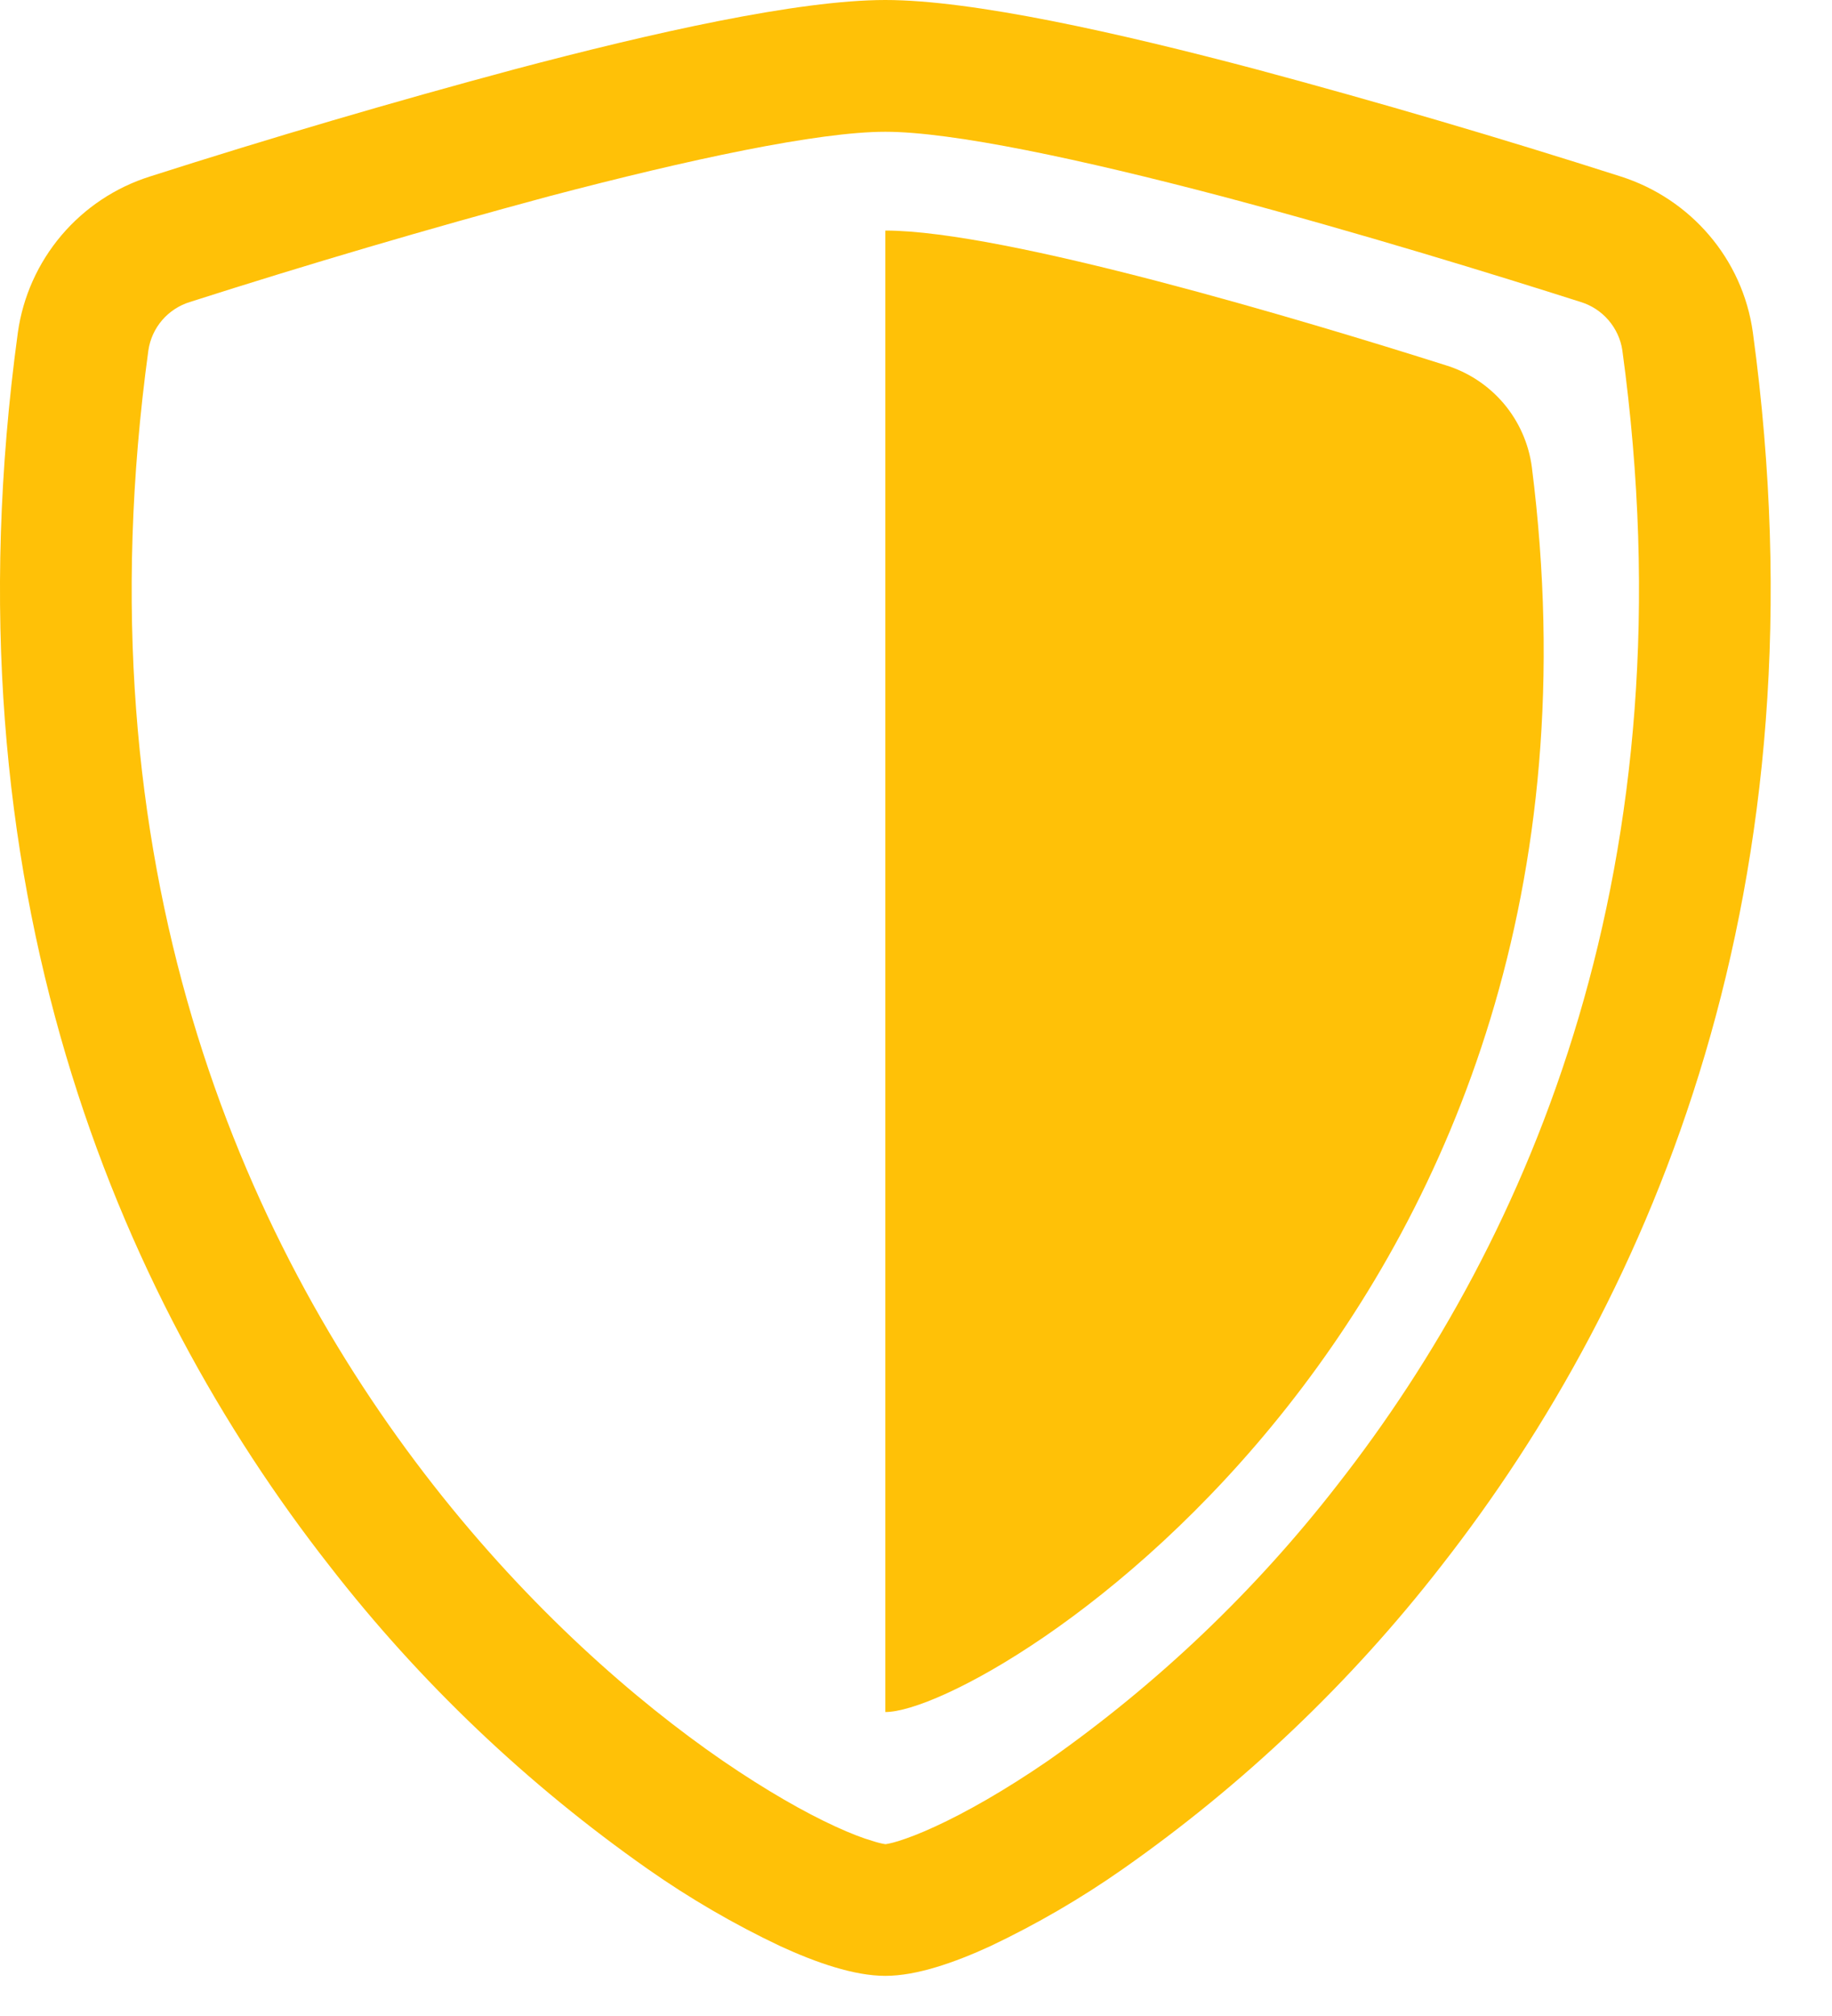
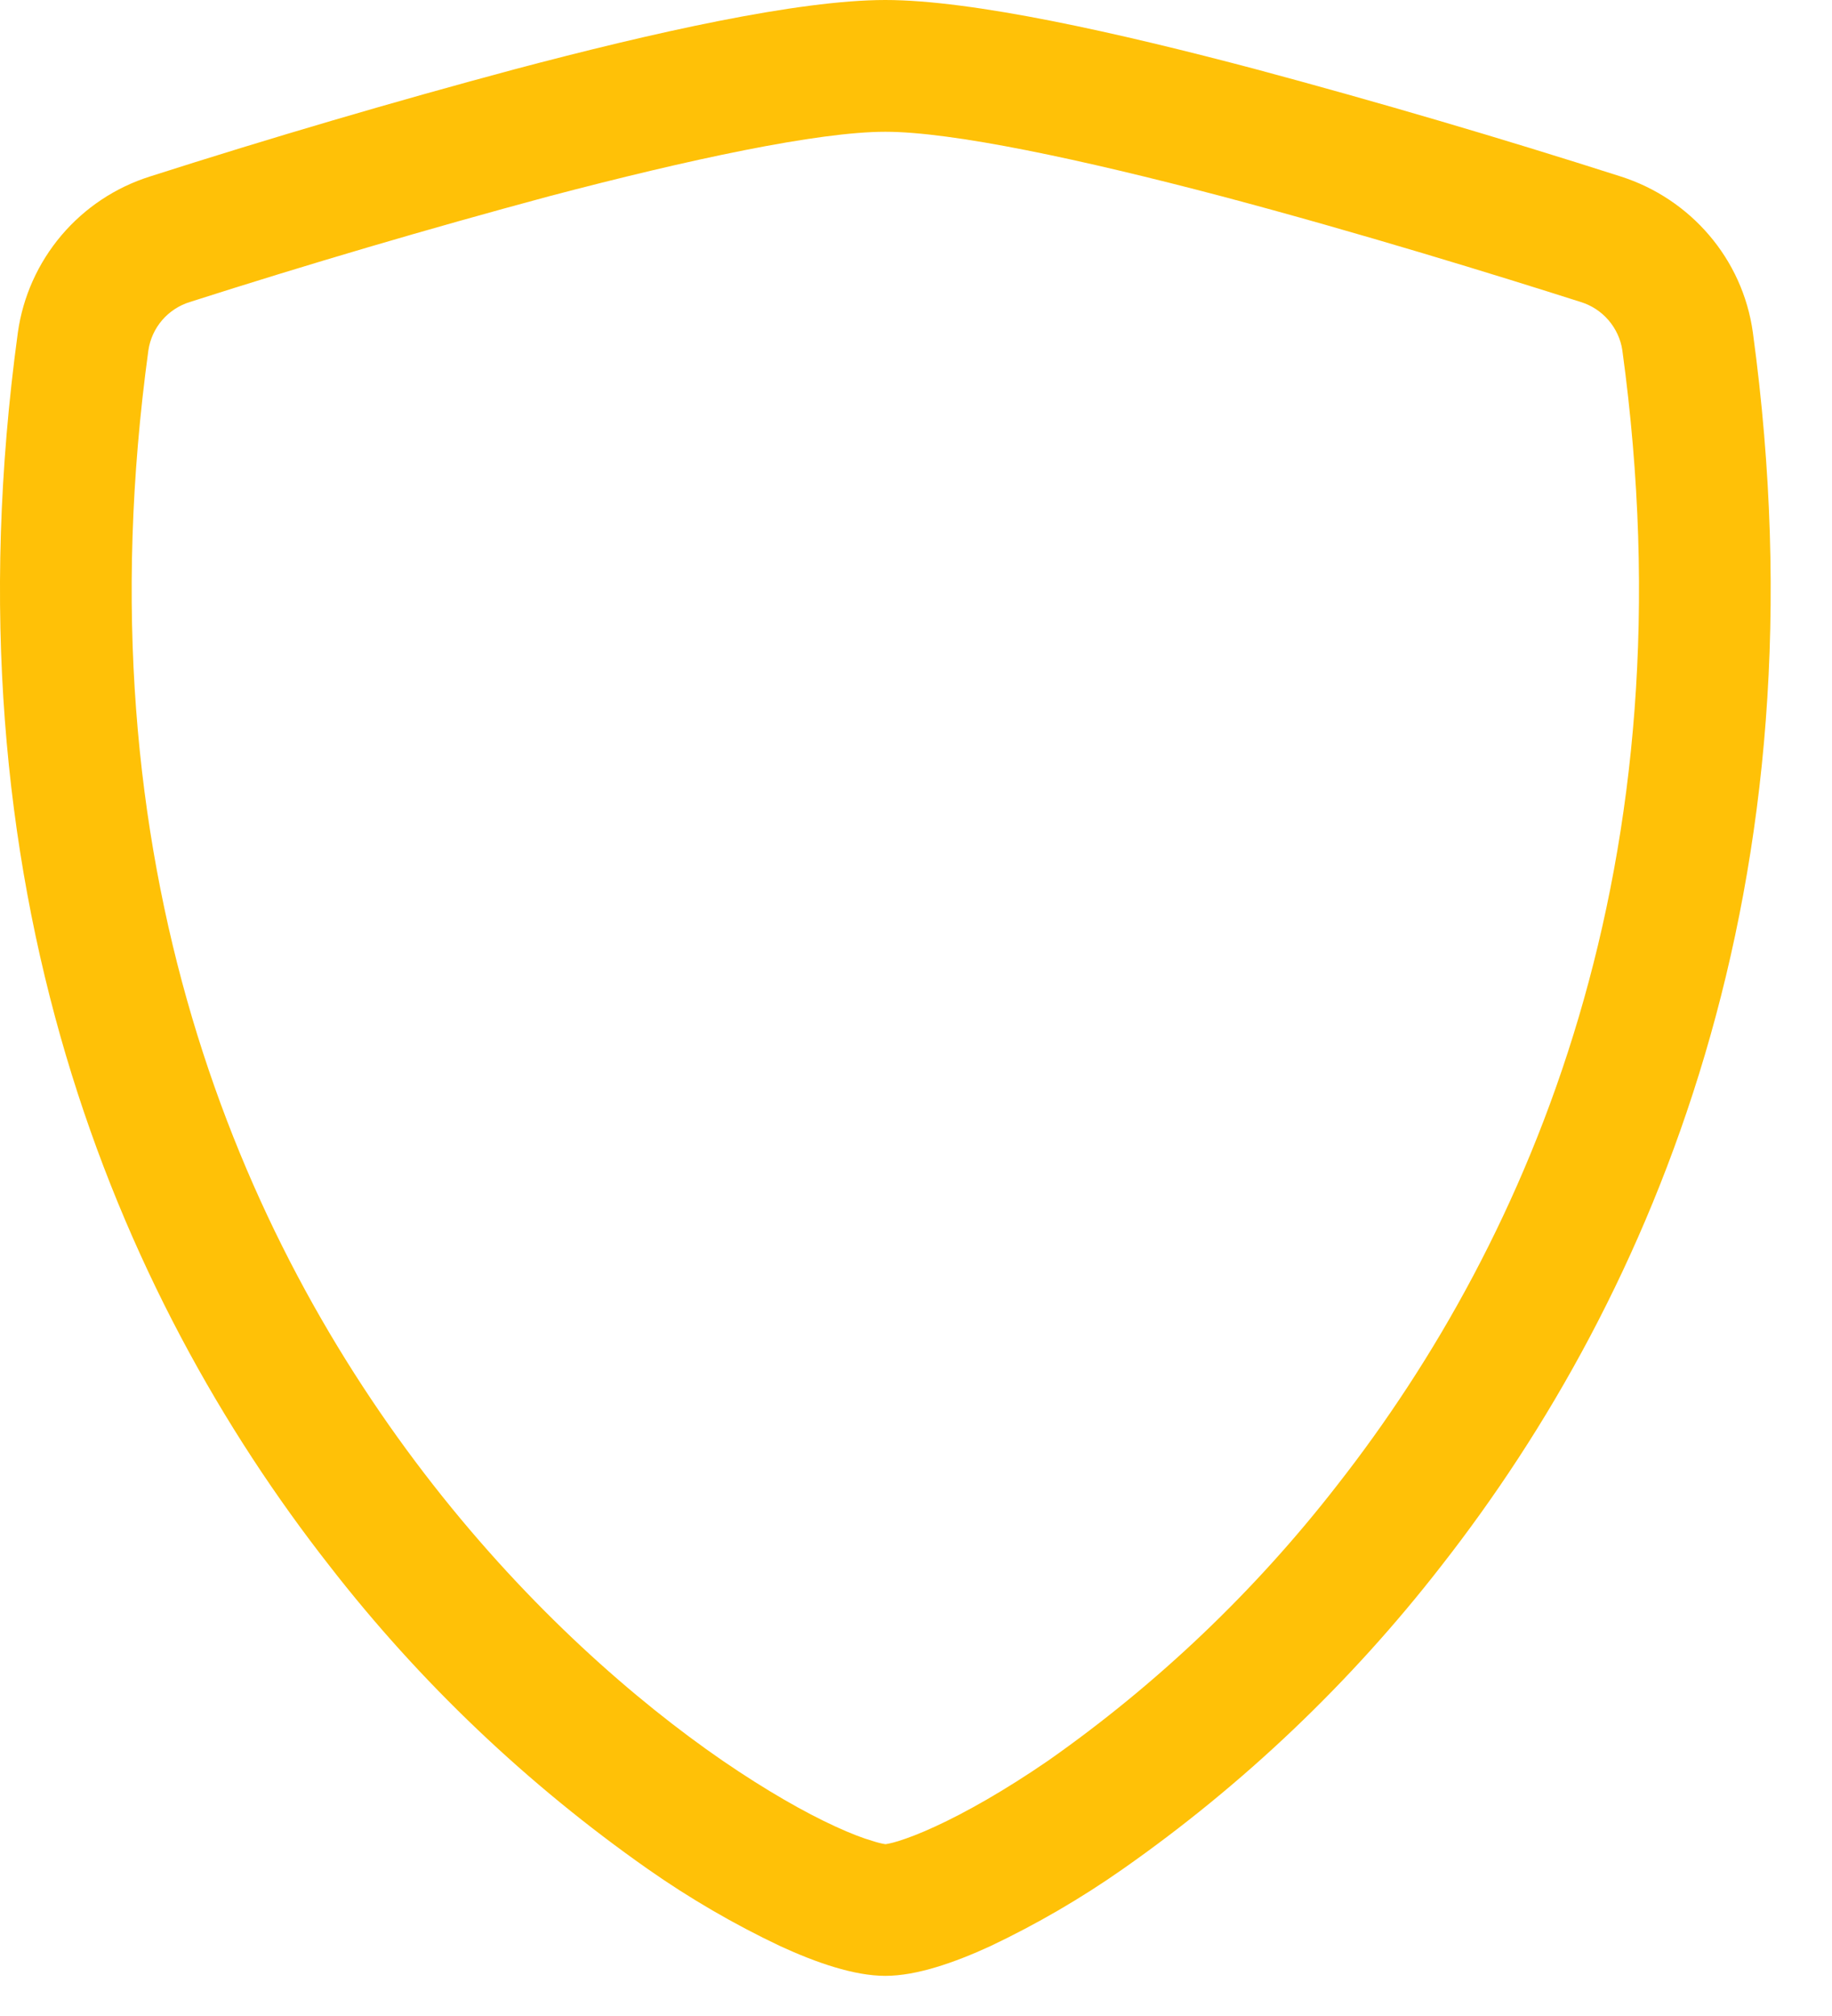
<svg xmlns="http://www.w3.org/2000/svg" width="20" height="22" viewBox="0 0 20 22" fill="none">
-   <path d="M9.665 2.516C10.972 2.516 14.248 3.5 15.78 3.985C16.027 4.06 16.247 4.205 16.415 4.402C16.582 4.599 16.689 4.84 16.723 5.096C17.893 14.33 10.787 18.683 9.665 18.683V2.516Z" fill="#FFC107" />
  <path fill-rule="evenodd" clip-rule="evenodd" d="M5.99 2.143C4.675 2.497 3.369 2.881 2.072 3.296C1.955 3.332 1.85 3.401 1.77 3.494C1.69 3.587 1.638 3.701 1.62 3.822C0.853 9.424 2.622 13.512 4.73 16.205C5.788 17.556 6.934 18.557 7.889 19.214C8.367 19.541 8.788 19.78 9.12 19.932C9.287 20.009 9.422 20.06 9.526 20.09C9.571 20.105 9.618 20.117 9.665 20.125C9.675 20.124 9.72 20.118 9.805 20.092C9.908 20.06 10.043 20.009 10.21 19.932C10.541 19.78 10.965 19.541 11.442 19.214C12.639 18.374 13.703 17.36 14.6 16.205C16.709 13.512 18.477 9.424 17.711 3.822C17.693 3.701 17.64 3.587 17.56 3.494C17.48 3.401 17.375 3.332 17.258 3.296C16.358 3.009 14.84 2.54 13.341 2.143C11.809 1.739 10.398 1.438 9.665 1.438C8.932 1.438 7.523 1.739 5.99 2.143ZM5.622 0.755C7.121 0.358 8.712 0 9.665 0C10.617 0 12.21 0.358 13.709 0.755C15.046 1.114 16.375 1.504 17.694 1.926C18.453 2.168 19.025 2.822 19.136 3.628C19.959 9.661 18.049 14.132 15.733 17.09C14.746 18.36 13.575 19.474 12.257 20.397C11.799 20.718 11.315 20.999 10.809 21.239C10.421 21.417 10.007 21.562 9.665 21.562C9.323 21.562 8.909 21.417 8.521 21.239C8.016 21 7.531 20.718 7.073 20.397C5.757 19.474 4.585 18.36 3.599 17.09C1.28 14.132 -0.629 9.661 0.195 3.628C0.25 3.237 0.415 2.87 0.67 2.569C0.925 2.268 1.26 2.045 1.637 1.926C2.956 1.504 4.284 1.114 5.622 0.755V0.755Z" fill="#FFC107" />
</svg>